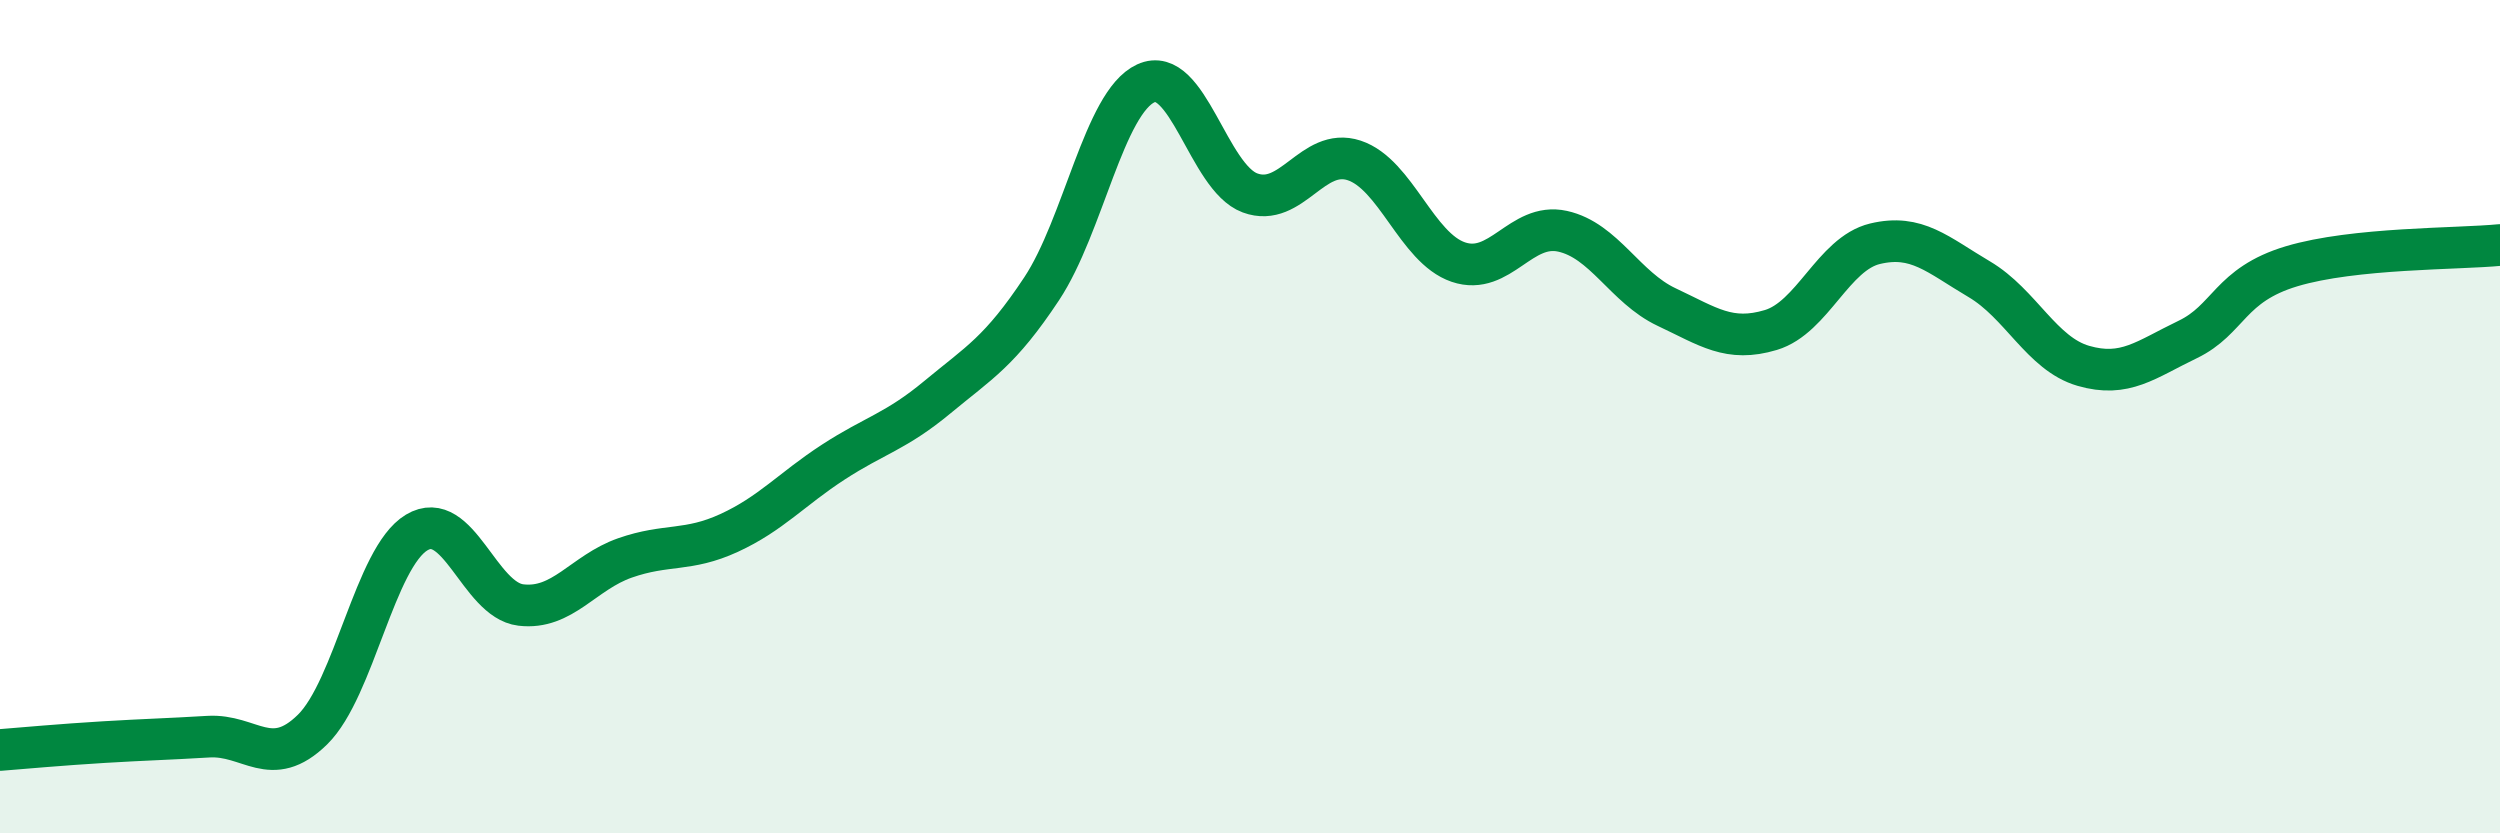
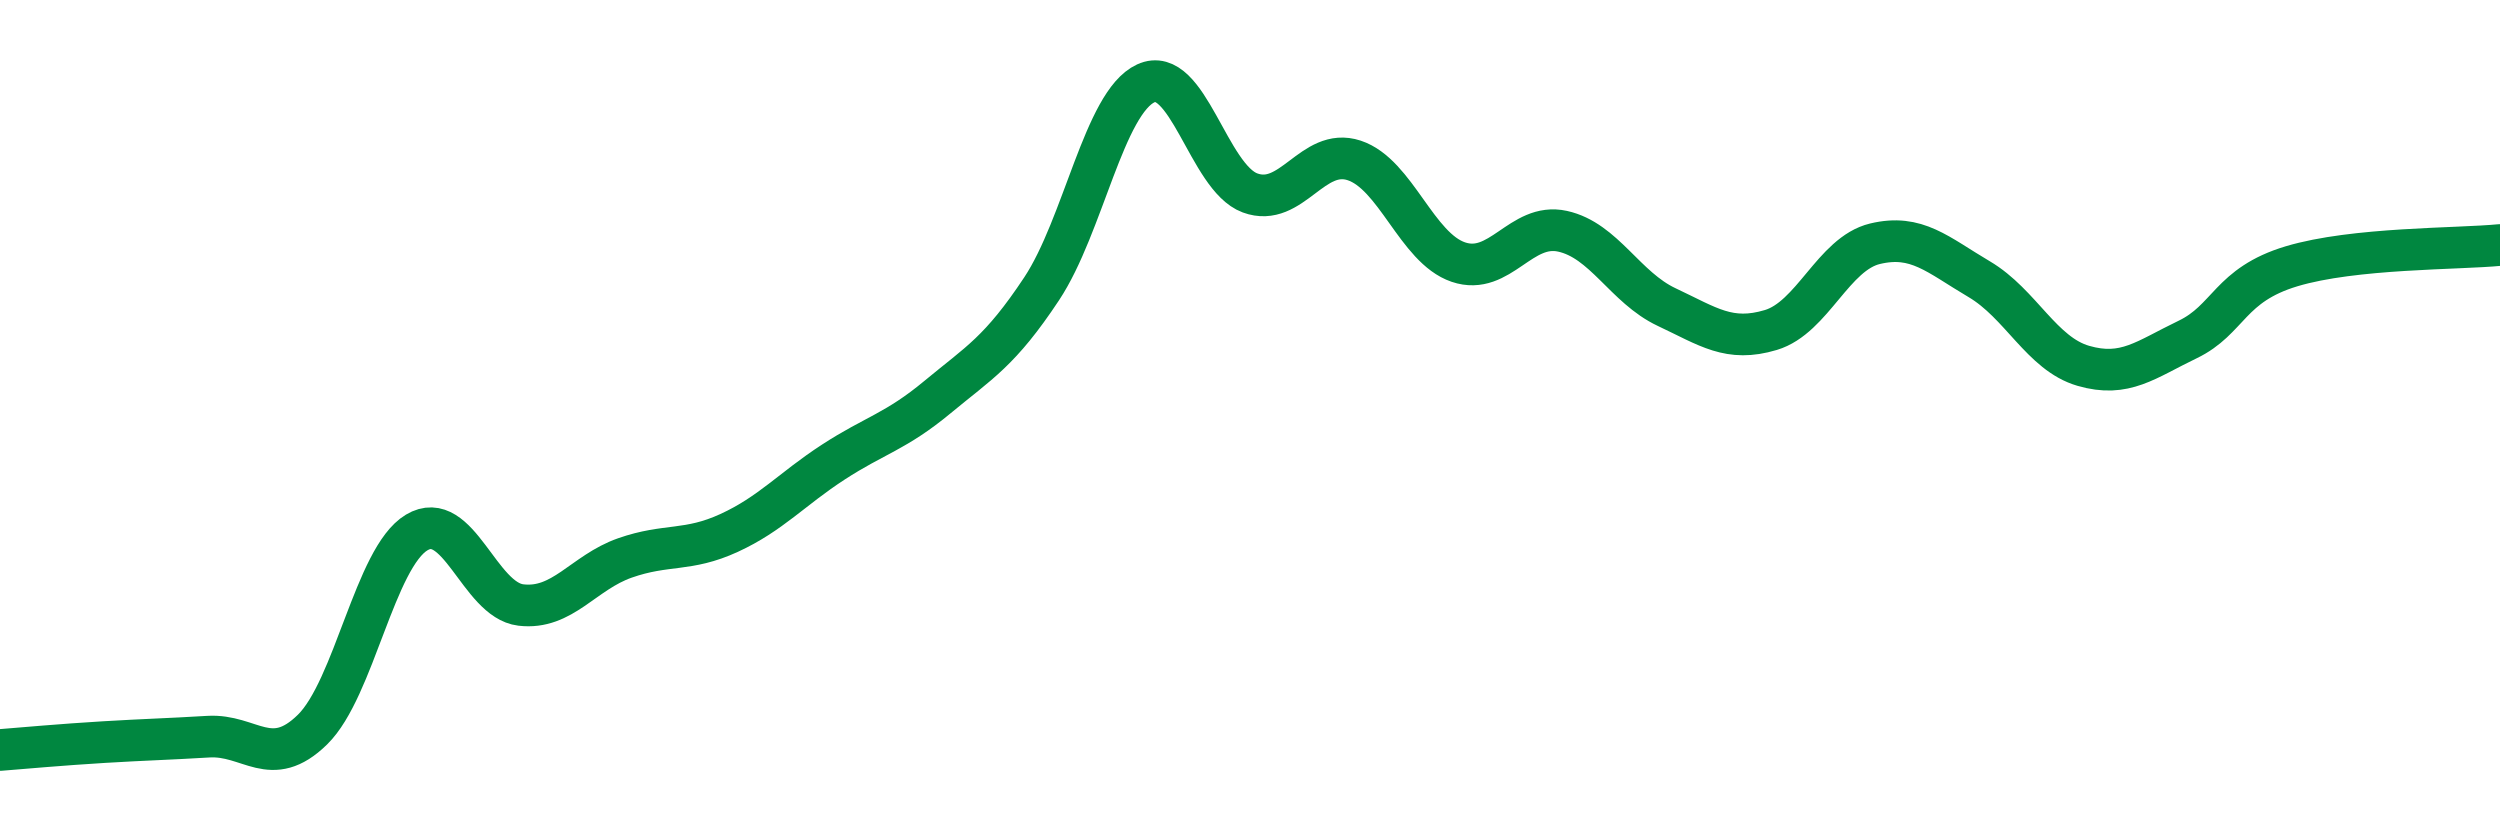
<svg xmlns="http://www.w3.org/2000/svg" width="60" height="20" viewBox="0 0 60 20">
-   <path d="M 0,18 C 0.5,17.96 1.5,17.87 2.5,17.81 C 3.5,17.75 4,17.74 5,17.68 C 6,17.62 6.5,18.49 7.5,17.51 C 8.5,16.53 9,13.38 10,12.78 C 11,12.18 11.5,14.4 12.5,14.52 C 13.5,14.64 14,13.74 15,13.39 C 16,13.04 16.5,13.25 17.5,12.79 C 18.5,12.33 19,11.74 20,11.09 C 21,10.44 21.5,10.36 22.5,9.53 C 23.5,8.7 24,8.44 25,6.93 C 26,5.42 26.5,2.46 27.5,2 C 28.5,1.54 29,4.26 30,4.63 C 31,5 31.5,3.52 32.5,3.85 C 33.5,4.18 34,5.95 35,6.29 C 36,6.63 36.5,5.33 37.5,5.55 C 38.5,5.77 39,6.9 40,7.37 C 41,7.84 41.5,8.22 42.5,7.92 C 43.5,7.62 44,6.09 45,5.85 C 46,5.61 46.5,6.11 47.5,6.7 C 48.5,7.29 49,8.49 50,8.78 C 51,9.07 51.5,8.63 52.5,8.15 C 53.5,7.67 53.5,6.84 55,6.39 C 56.5,5.94 59,5.98 60,5.88L60 20L0 20Z" fill="#008740" opacity="0.1" stroke-linecap="round" stroke-linejoin="round" />
  <path d="M 0,18 C 0.5,17.96 1.5,17.87 2.5,17.81 C 3.5,17.75 4,17.74 5,17.68 C 6,17.62 6.5,18.49 7.5,17.51 C 8.5,16.53 9,13.38 10,12.78 C 11,12.18 11.5,14.4 12.5,14.52 C 13.5,14.64 14,13.74 15,13.39 C 16,13.04 16.5,13.25 17.5,12.79 C 18.5,12.33 19,11.74 20,11.09 C 21,10.44 21.5,10.36 22.5,9.53 C 23.5,8.7 24,8.44 25,6.93 C 26,5.42 26.5,2.46 27.5,2 C 28.5,1.54 29,4.26 30,4.63 C 31,5 31.5,3.52 32.5,3.85 C 33.5,4.18 34,5.95 35,6.29 C 36,6.63 36.5,5.33 37.5,5.55 C 38.5,5.77 39,6.9 40,7.37 C 41,7.84 41.5,8.22 42.5,7.92 C 43.5,7.62 44,6.09 45,5.85 C 46,5.61 46.5,6.11 47.5,6.7 C 48.5,7.29 49,8.49 50,8.78 C 51,9.07 51.5,8.63 52.5,8.15 C 53.5,7.67 53.5,6.84 55,6.39 C 56.5,5.94 59,5.98 60,5.88" stroke="#008740" stroke-width="1" fill="none" stroke-linecap="round" stroke-linejoin="round" />
</svg>